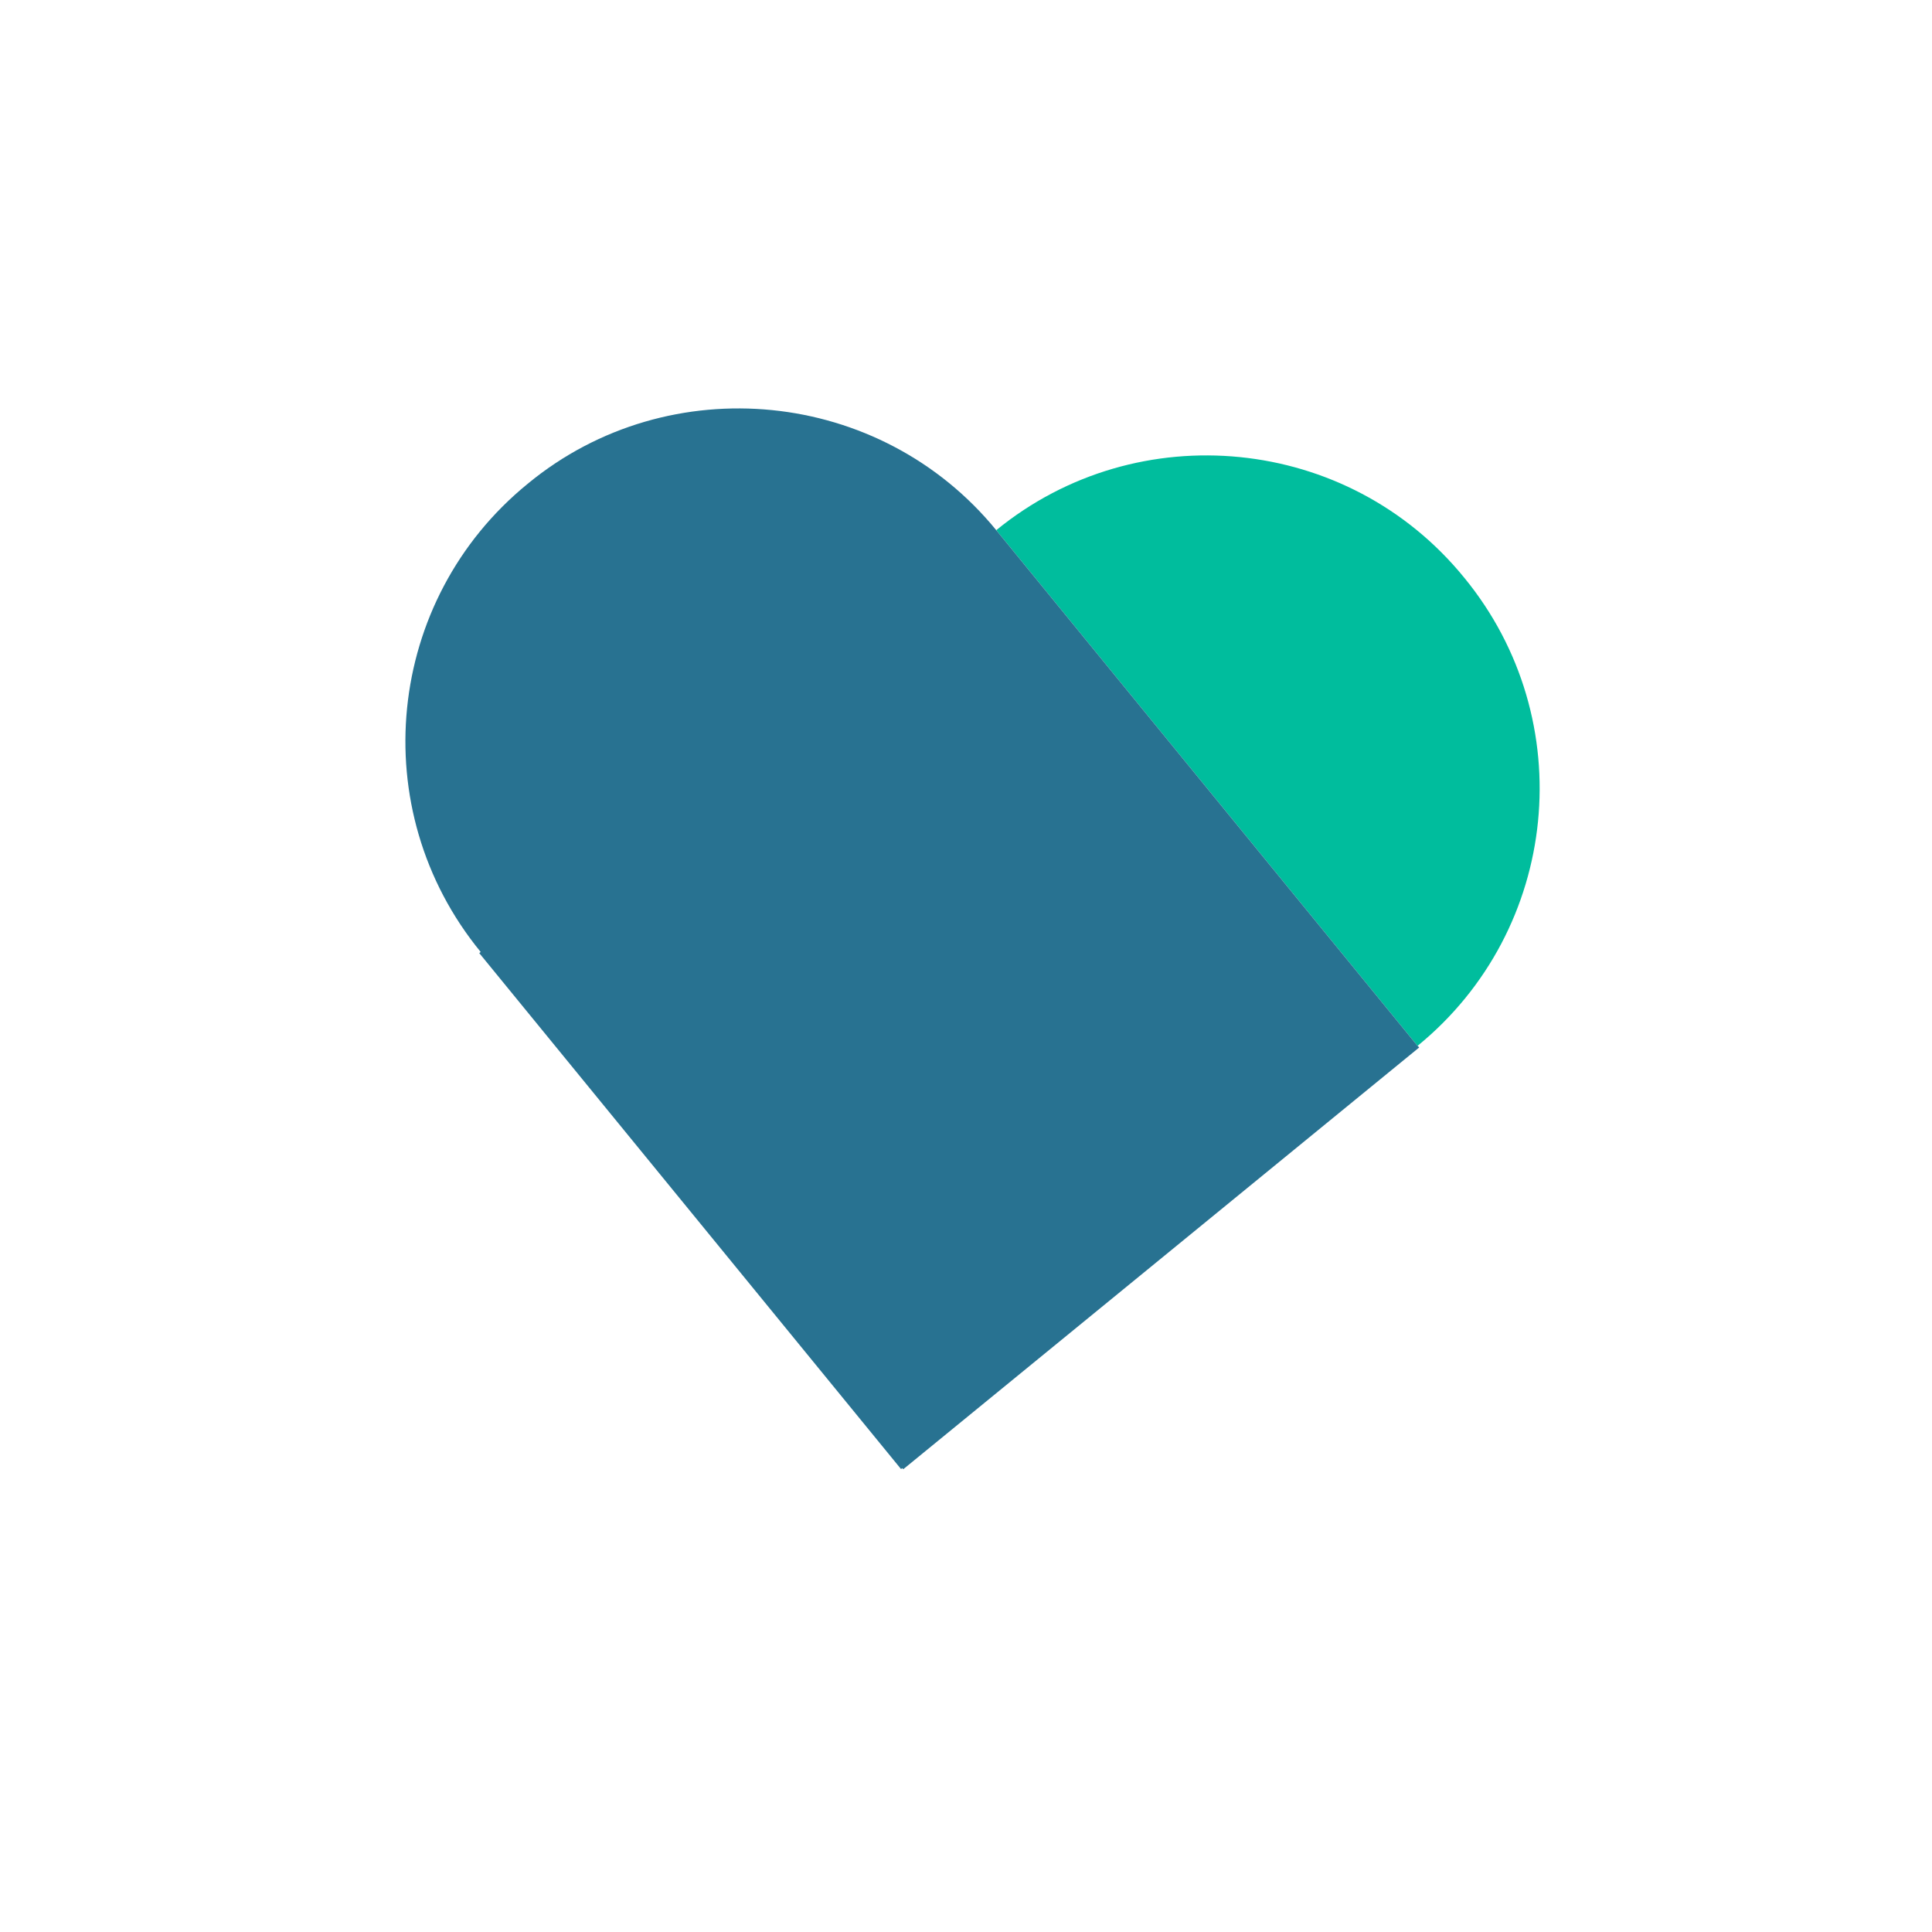
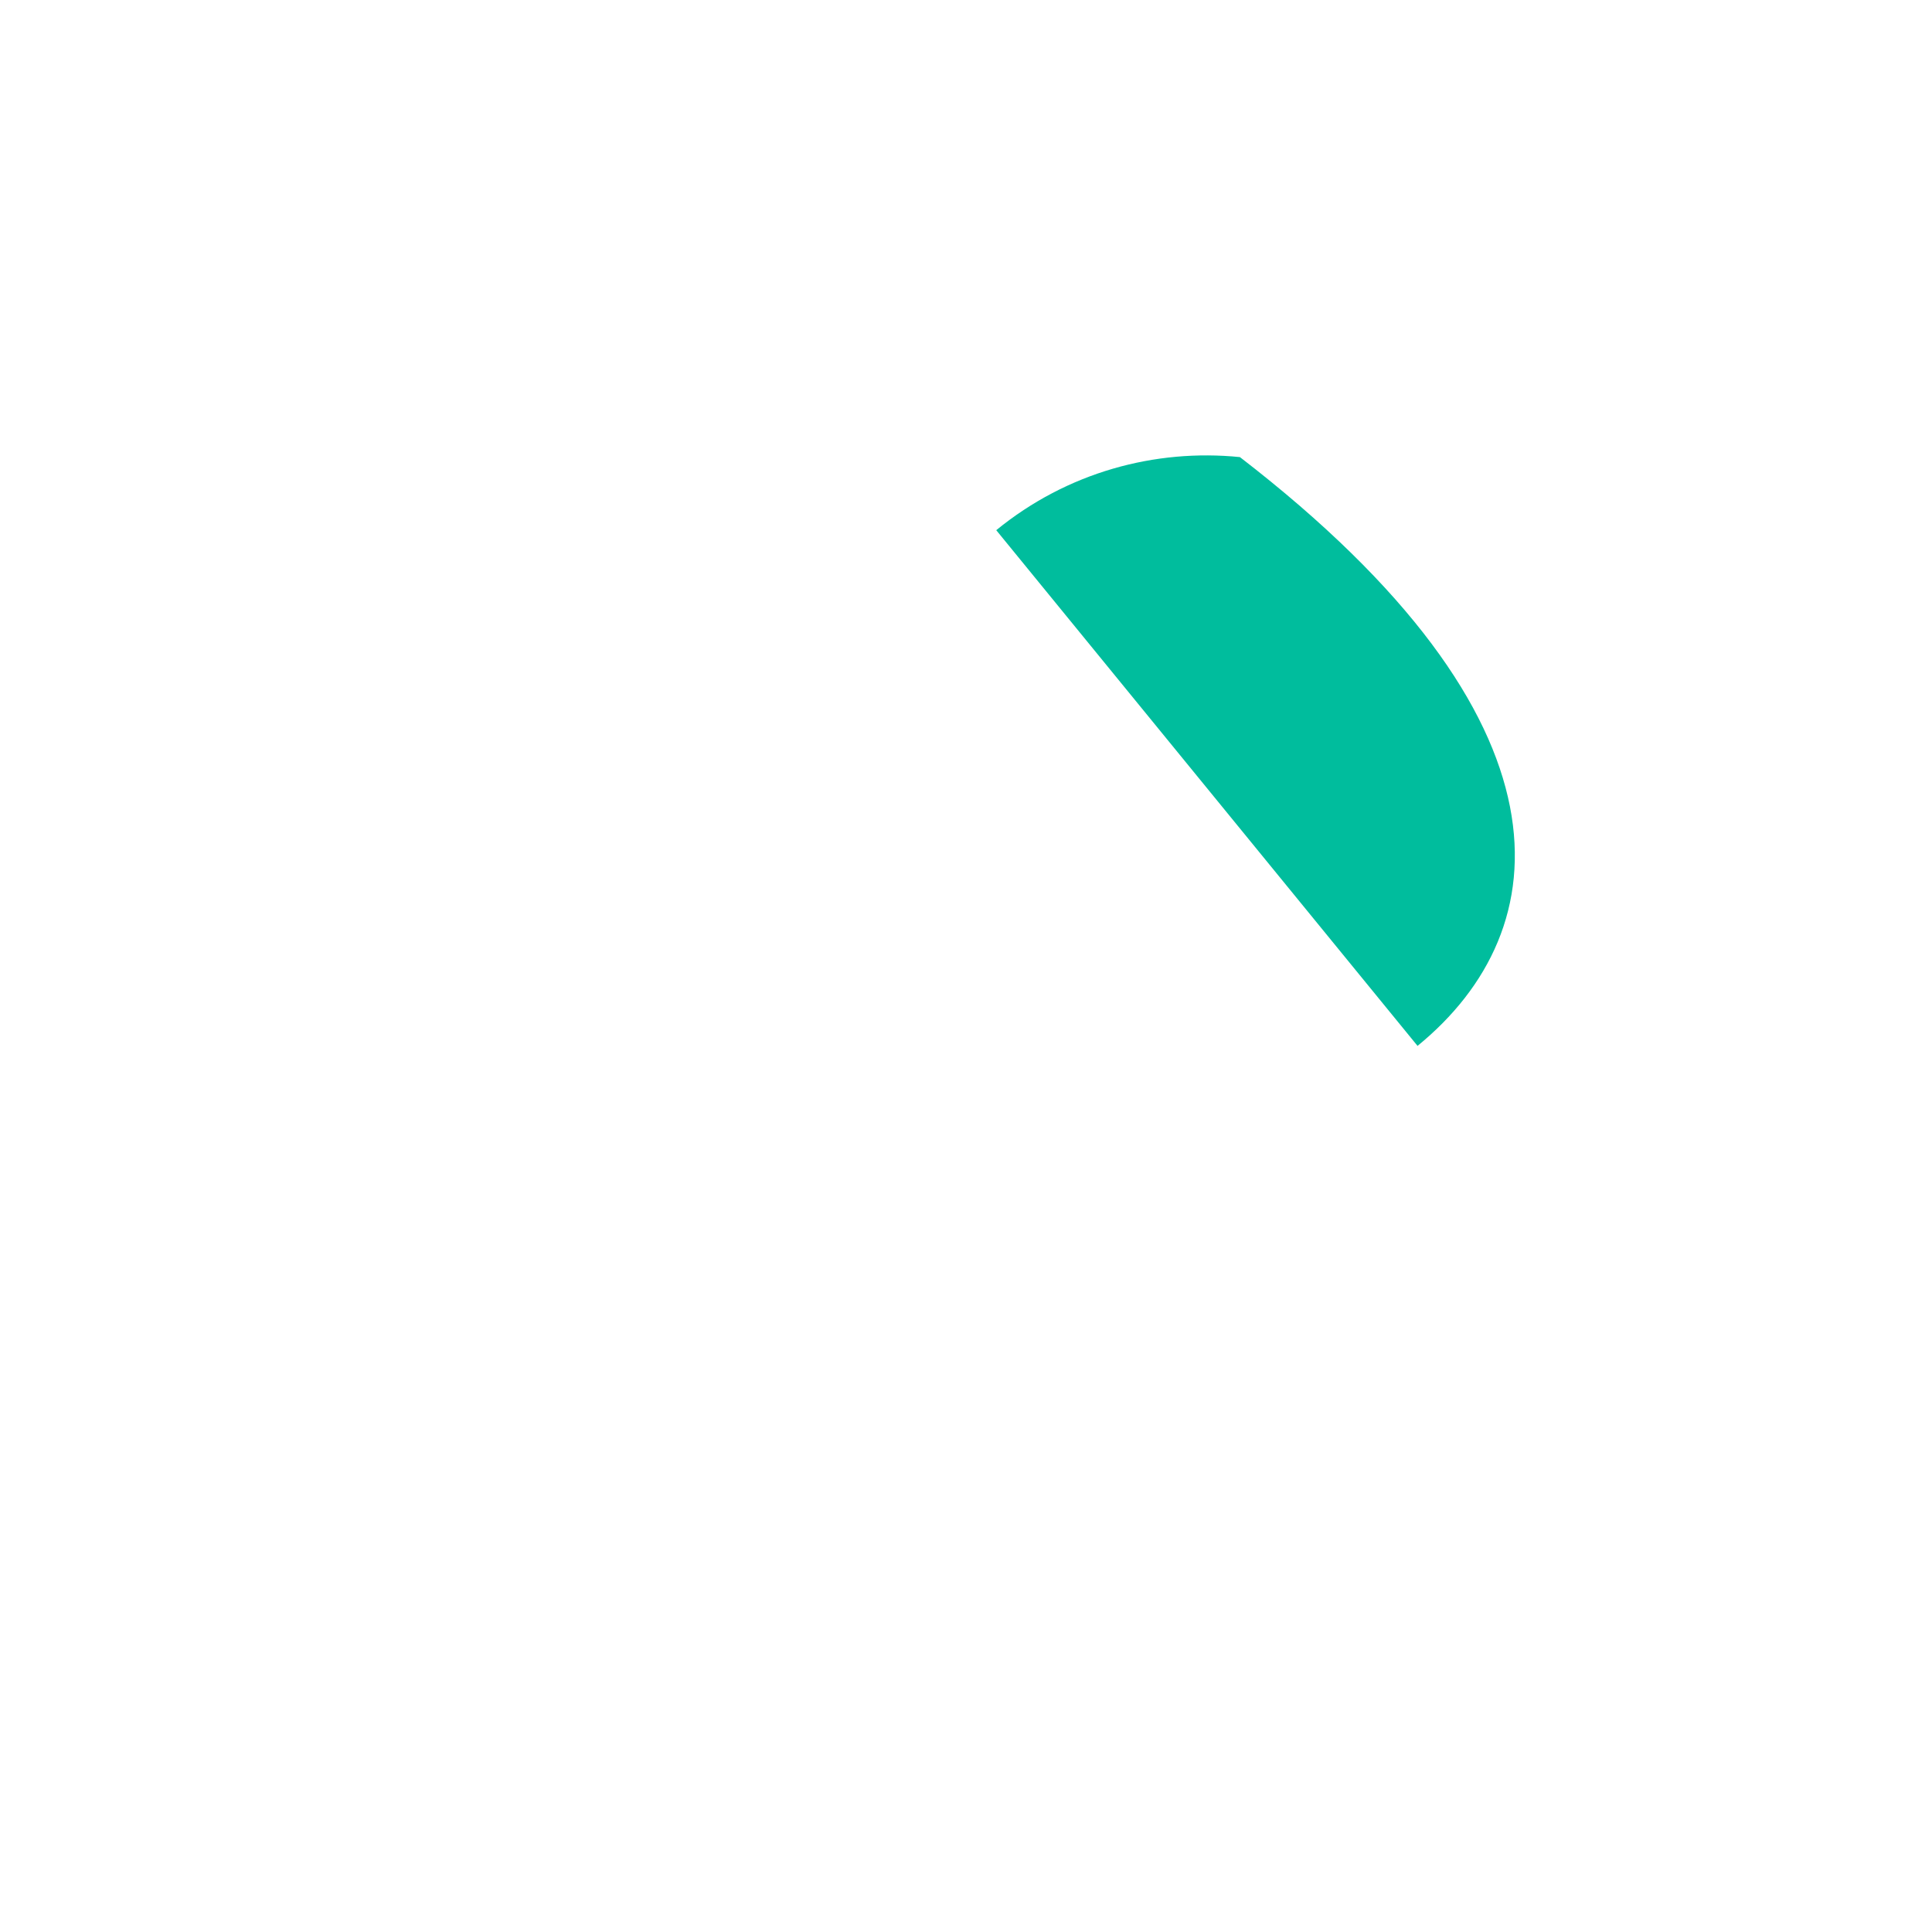
<svg xmlns="http://www.w3.org/2000/svg" width="71" height="71" viewBox="0 0 71 71" fill="none">
-   <path d="M52.099 38.442L36.633 19.51C36.633 19.51 36.633 19.51 36.612 19.484C39.221 17.352 42.452 16.485 45.566 16.798C48.679 17.111 51.673 18.603 53.815 21.236C58.092 26.454 57.329 34.167 52.087 38.441L52.099 38.442Z" fill="#00BD9D" />
-   <path d="M52.099 38.442L36.633 19.51C36.633 19.51 36.633 19.51 36.612 19.484C34.48 16.876 31.485 15.384 28.372 15.071C25.258 14.759 22.003 15.623 19.392 17.779C14.164 22.042 13.378 29.753 17.665 34.984L17.613 35.027L33.111 53.986L33.162 53.955L33.194 53.994L52.153 38.495L52.111 38.444L52.099 38.442Z" fill="#287291" />
+   <path d="M52.099 38.442L36.633 19.51C36.633 19.51 36.633 19.51 36.612 19.484C39.221 17.352 42.452 16.485 45.566 16.798C58.092 26.454 57.329 34.167 52.087 38.441L52.099 38.442Z" fill="#00BD9D" />
</svg>